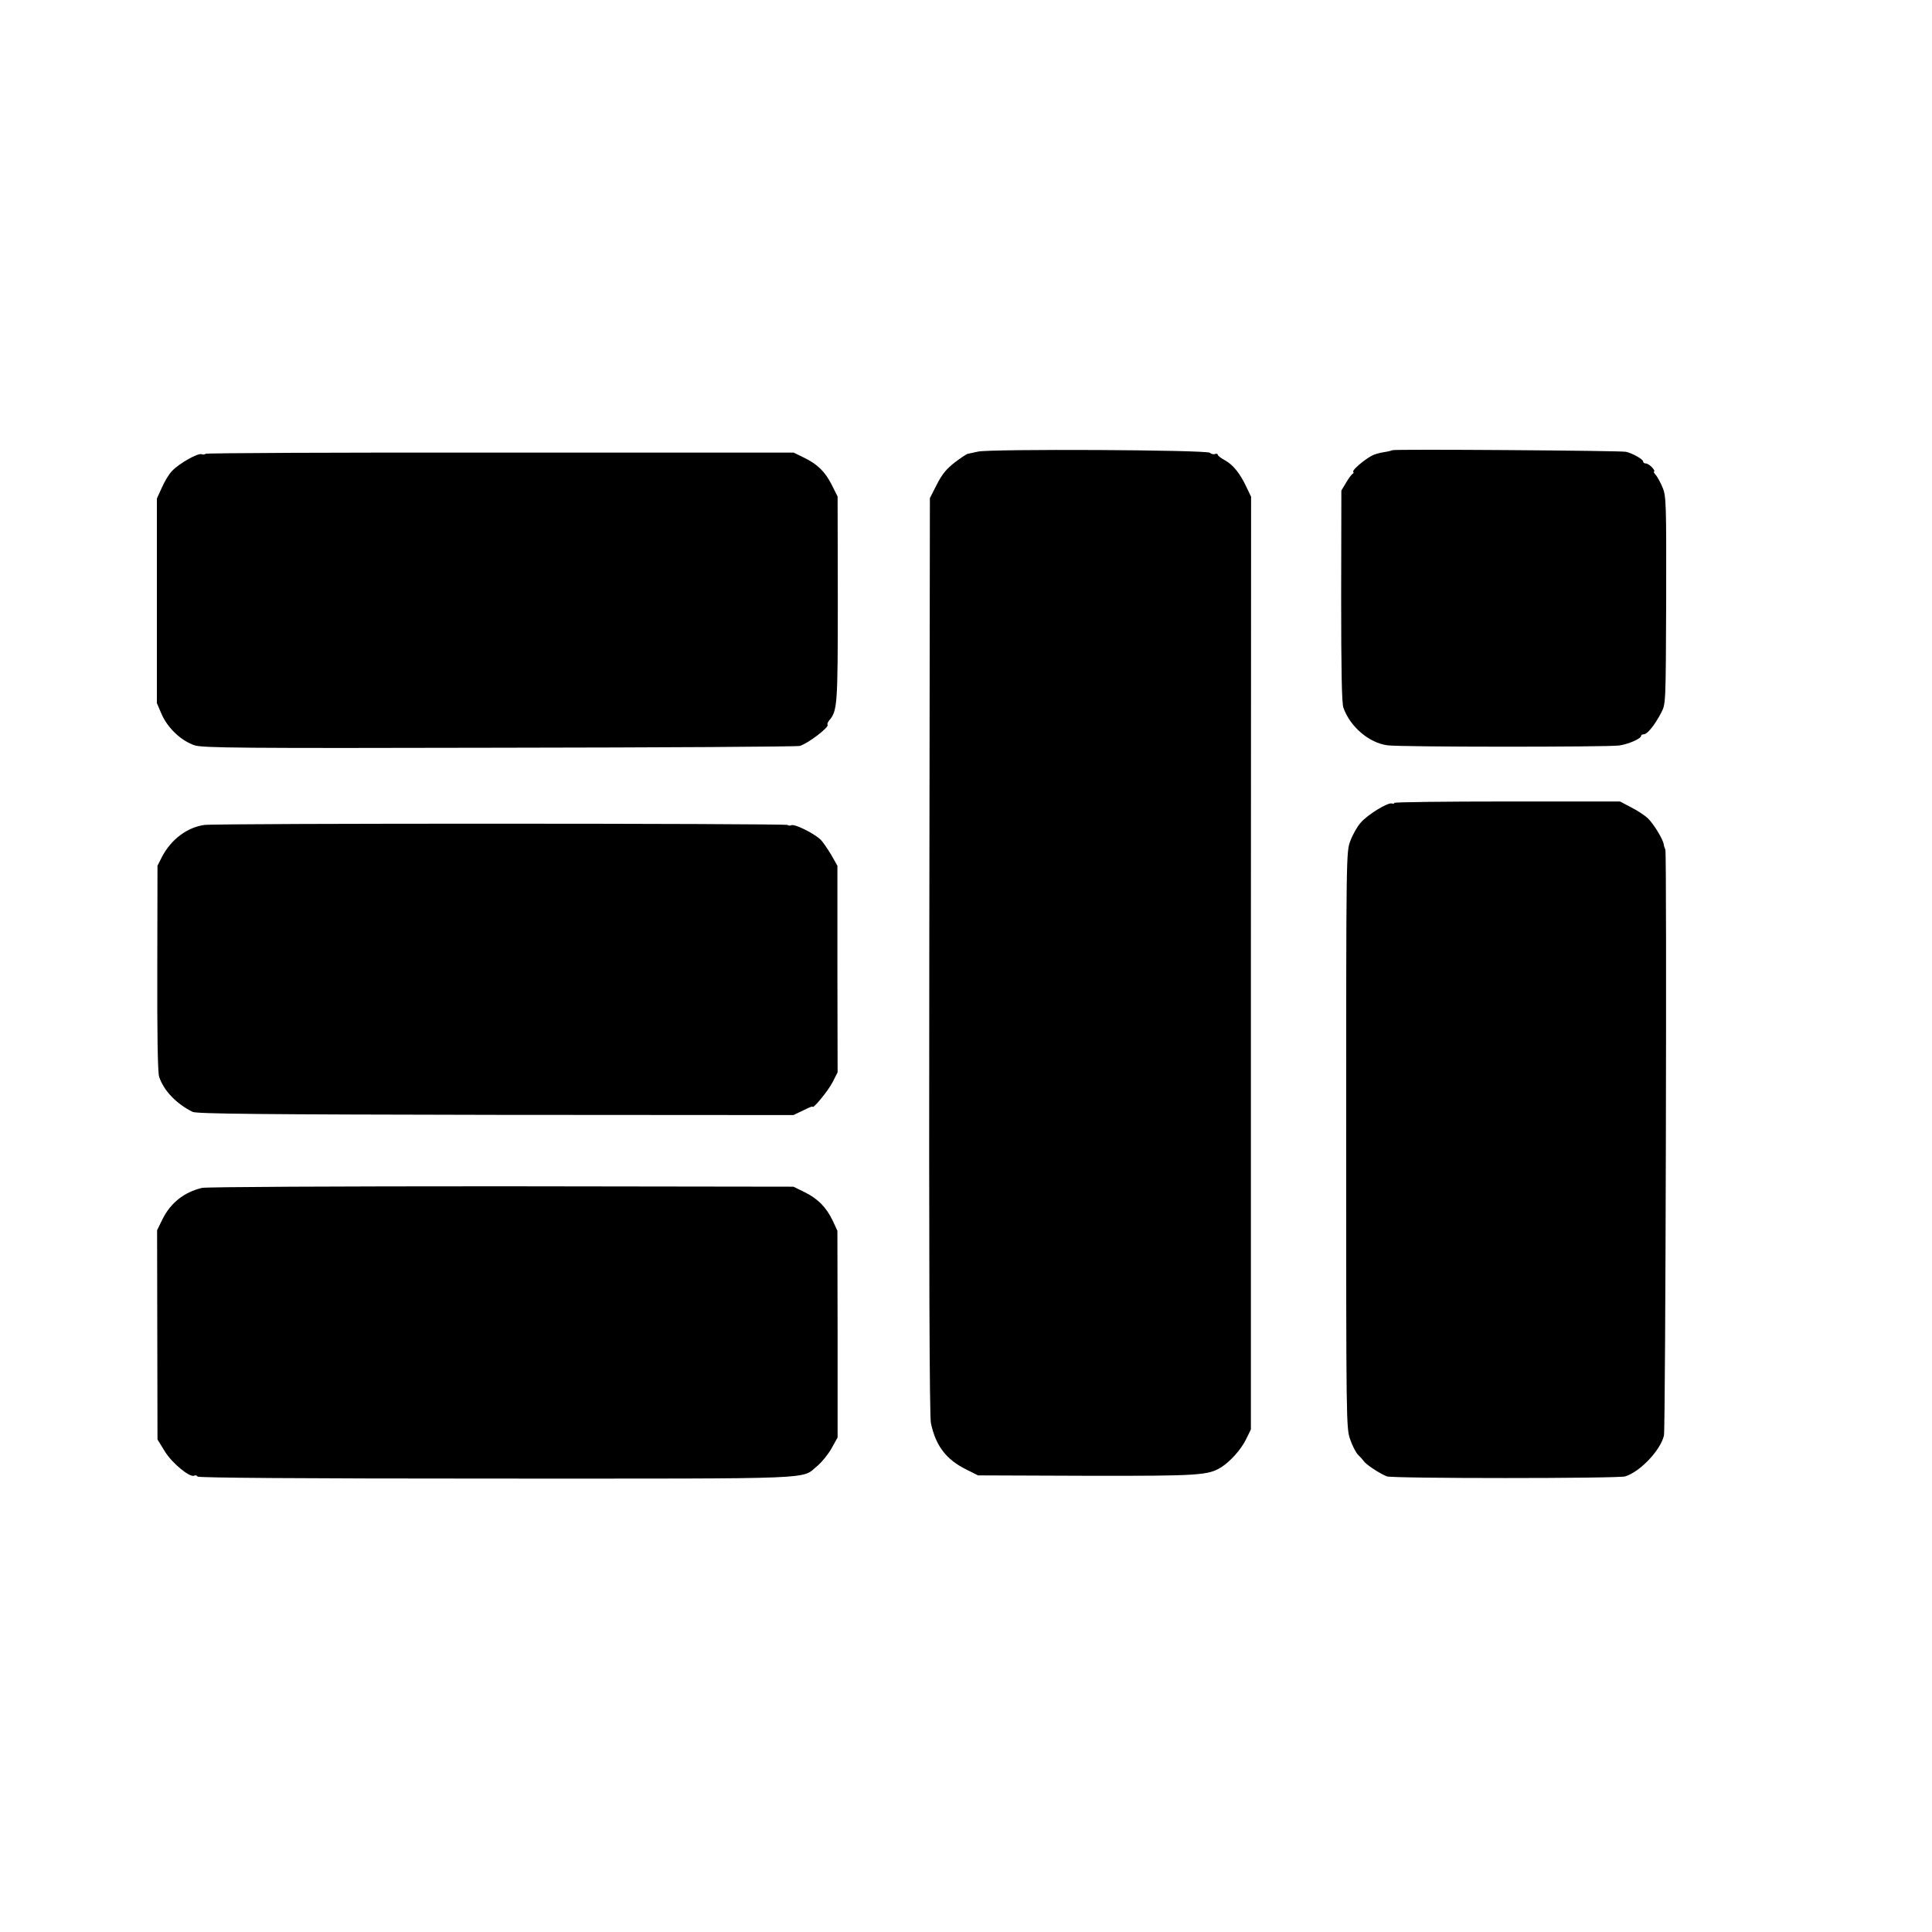
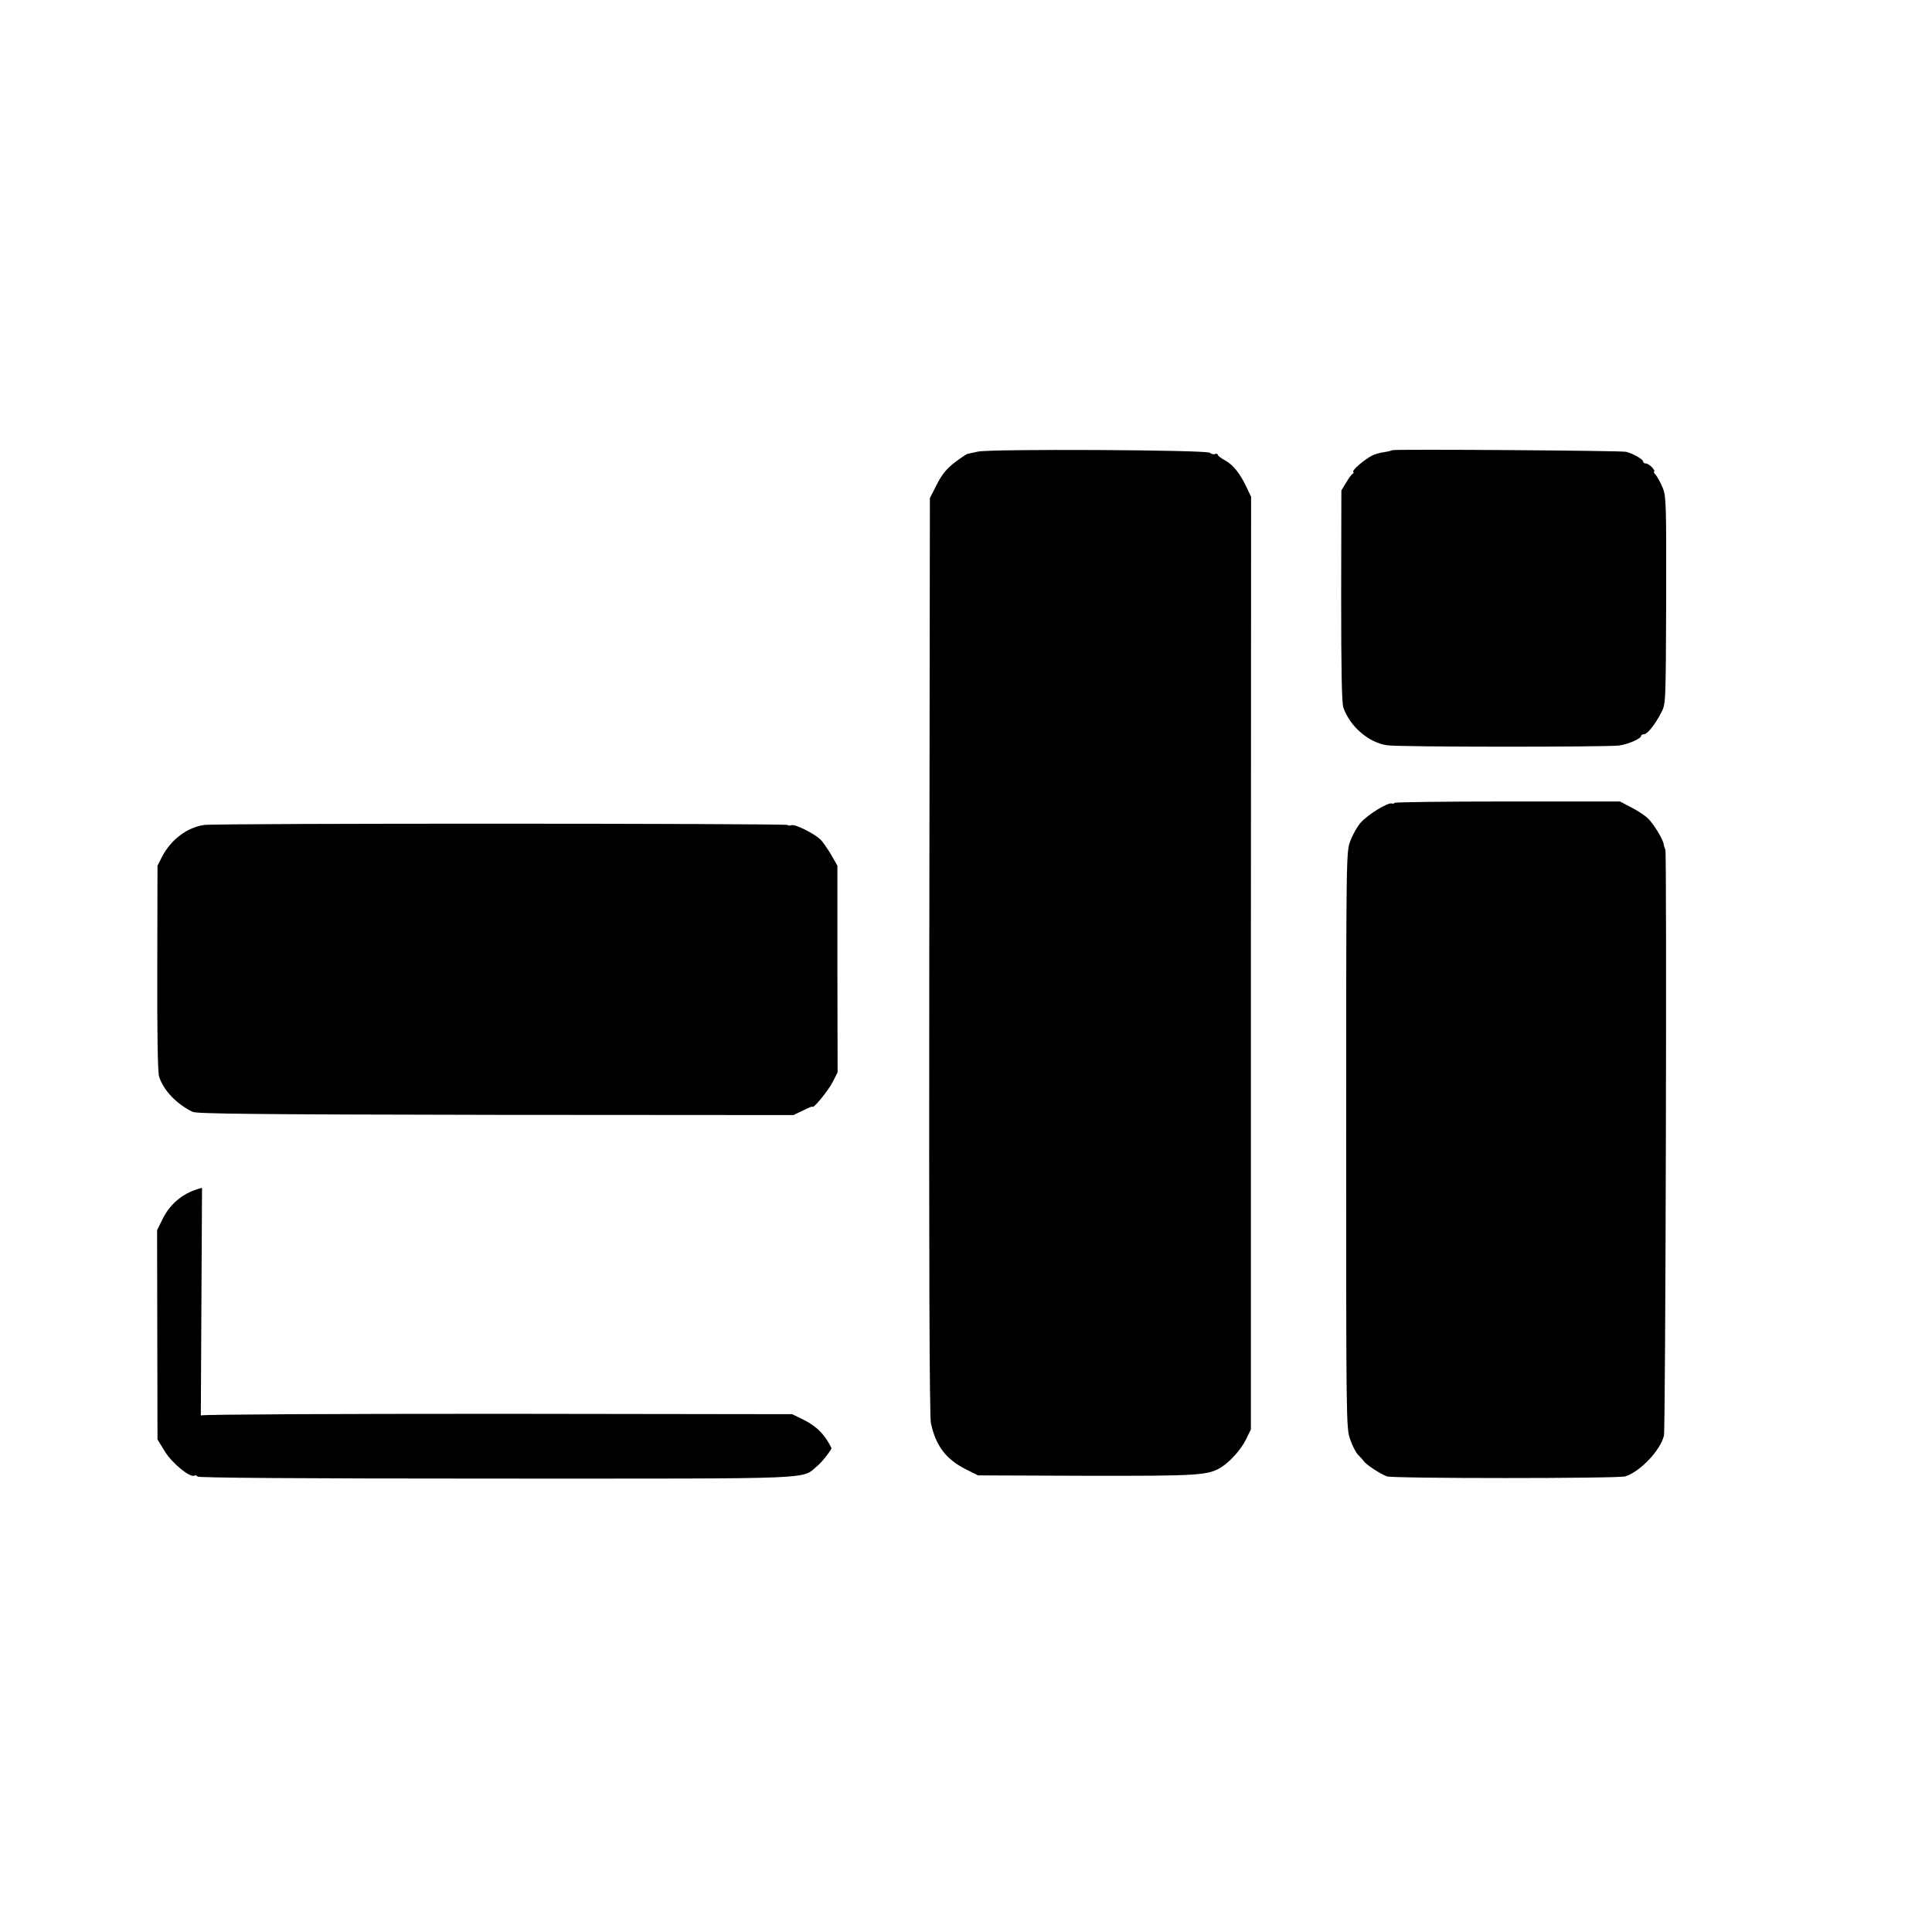
<svg xmlns="http://www.w3.org/2000/svg" version="1.0" width="963pt" height="963pt" viewBox="0 0 963 963" preserveAspectRatio="xMidYMid meet">
  <g transform="translate(0,963) scale(0.1,-0.1)" fill="#000000" stroke="none">
    <path d="M4875 7379 c-22 -5 -45 -10 -51 -11 -6 -1 -35 -20 -65 -43 -40 -31 -63 -58 -89 -109 l-35 -69 -3 -2281 c-2 -1527 1 -2297 8 -2329 24 -114 76 -182 177 -232 l58 -29 540 -2 c564 -1 607 2 673 43 45 29 98 88 123 139 l24 49 0 2324 1 2325 -23 48 c-31 67 -67 112 -108 134 -19 10 -35 23 -35 27 0 5 -6 7 -14 4 -7 -3 -19 0 -25 6 -15 15 -1095 20 -1156 6z" />
    <path d="M6940 7386 c-3 -2 -22 -7 -43 -10 -21 -3 -48 -11 -60 -18 -38 -20 -97 -71 -92 -79 3 -4 2 -9 -3 -11 -4 -1 -19 -21 -32 -43 l-24 -40 -1 -524 c0 -374 3 -534 11 -558 33 -95 128 -176 220 -188 61 -9 1092 -9 1154 -1 45 6 110 34 110 48 0 5 7 8 14 8 17 0 55 47 87 109 22 43 22 45 24 560 1 483 0 519 -18 561 -10 25 -26 53 -34 63 -9 9 -12 17 -8 17 4 0 0 9 -10 20 -10 11 -24 20 -32 20 -7 0 -13 4 -13 10 0 11 -54 41 -85 48 -26 6 -1160 14 -1165 8z" />
-     <path d="M1024 7368 c-3 -4 -11 -5 -19 -2 -18 7 -111 -45 -147 -83 -15 -15 -38 -53 -51 -83 l-25 -55 0 -510 0 -510 25 -58 c31 -68 97 -130 163 -152 40 -13 225 -15 1520 -12 811 1 1485 5 1497 9 42 13 149 95 138 106 -3 3 1 12 8 21 41 48 43 75 43 606 l-1 510 -29 58 c-34 67 -72 104 -141 137 l-49 24 -1464 0 c-805 1 -1466 -2 -1468 -6z" />
    <path d="M6950 5628 c0 -4 -6 -5 -12 -3 -19 7 -121 -55 -156 -96 -17 -19 -40 -60 -51 -90 -21 -54 -21 -62 -21 -1490 0 -1412 0 -1437 20 -1494 11 -32 29 -67 40 -77 10 -10 22 -23 27 -30 11 -18 82 -64 116 -77 28 -11 1154 -11 1188 0 74 23 176 130 193 204 8 34 15 2905 7 2920 -3 6 -7 17 -8 26 -4 27 -51 103 -80 131 -15 14 -53 39 -83 54 l-55 29 -562 0 c-310 0 -563 -3 -563 -7z" />
    <path d="M1018 5518 c-85 -12 -165 -72 -210 -158 l-23 -45 -1 -509 c-1 -317 2 -521 9 -542 21 -67 84 -135 167 -176 20 -10 339 -13 1510 -15 l1485 -1 48 23 c26 13 47 22 47 19 0 -16 79 80 100 122 l25 49 -1 515 0 515 -32 56 c-18 30 -42 65 -54 76 -34 31 -126 76 -142 70 -8 -3 -17 -3 -20 1 -9 8 -2850 9 -2908 0z" />
-     <path d="M1007 3709 c-89 -21 -157 -75 -197 -156 l-27 -55 1 -522 1 -521 37 -60 c36 -59 127 -133 147 -120 5 3 12 1 16 -5 4 -6 502 -10 1491 -10 1640 0 1514 -5 1599 64 22 19 54 58 70 87 l30 54 0 515 -1 515 -23 50 c-32 67 -74 110 -141 143 l-55 27 -1455 2 c-828 0 -1471 -3 -1493 -8z" />
+     <path d="M1007 3709 c-89 -21 -157 -75 -197 -156 l-27 -55 1 -522 1 -521 37 -60 c36 -59 127 -133 147 -120 5 3 12 1 16 -5 4 -6 502 -10 1491 -10 1640 0 1514 -5 1599 64 22 19 54 58 70 87 c-32 67 -74 110 -141 143 l-55 27 -1455 2 c-828 0 -1471 -3 -1493 -8z" />
  </g>
</svg>